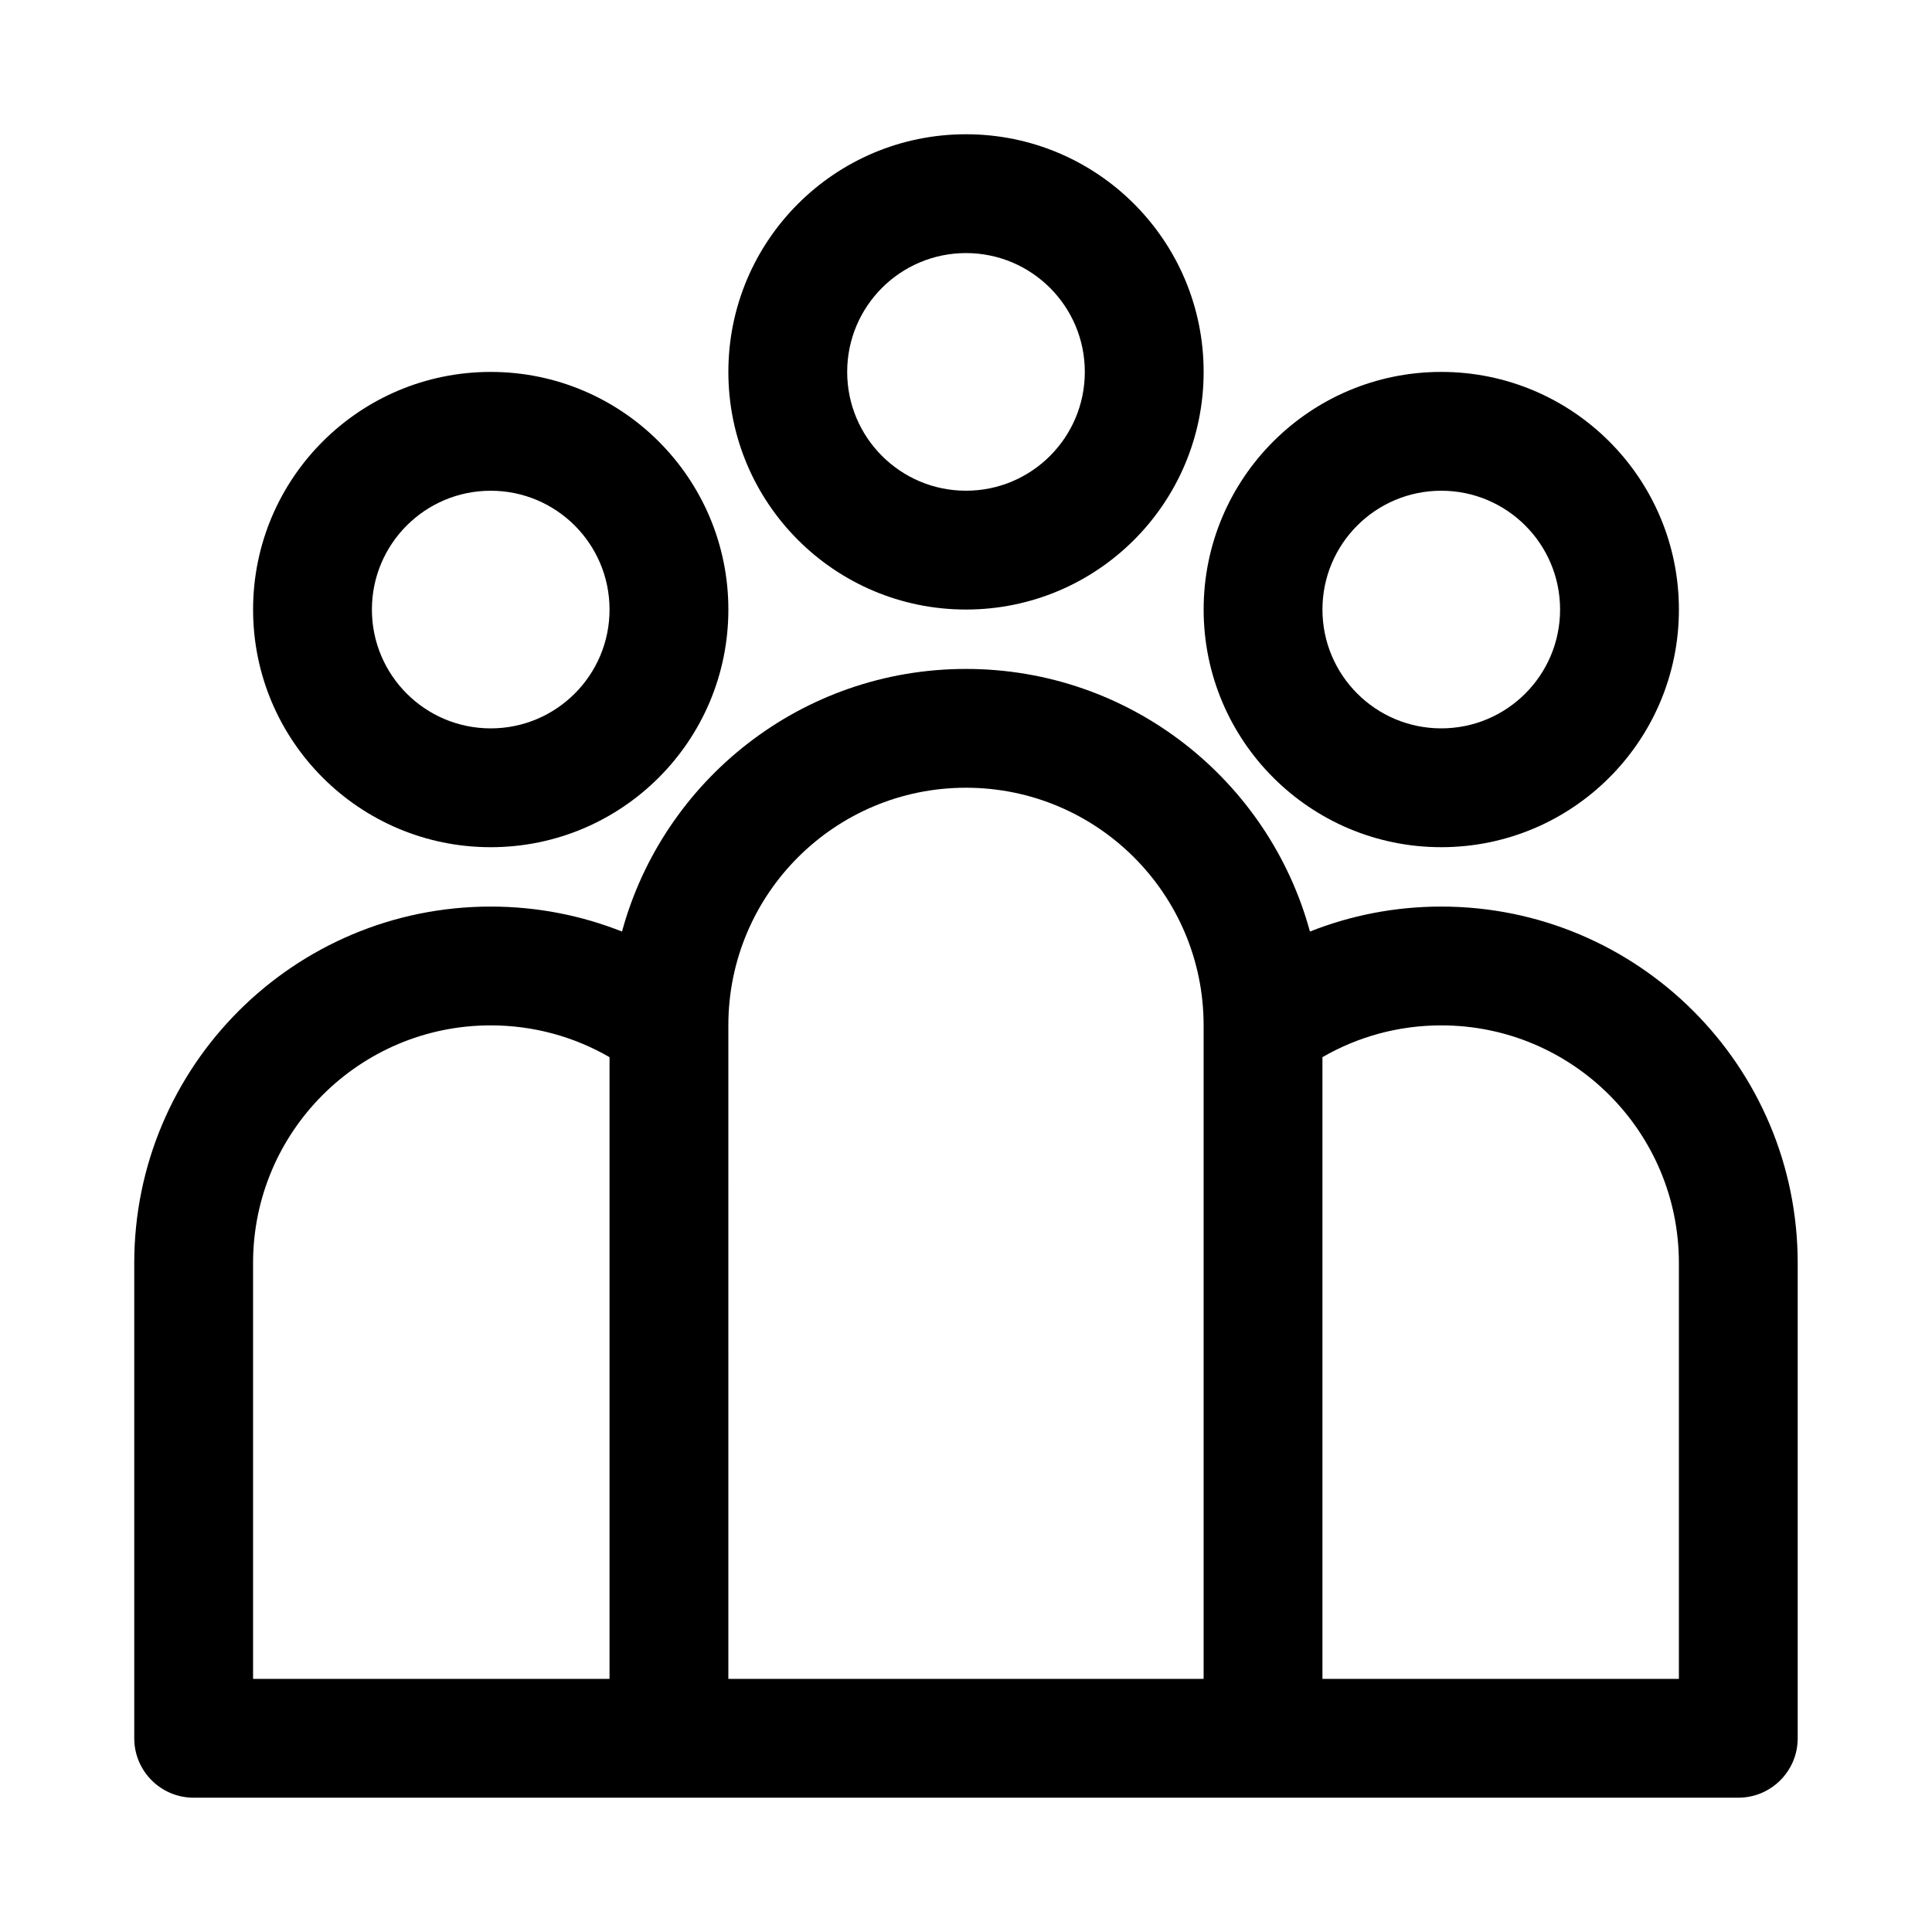
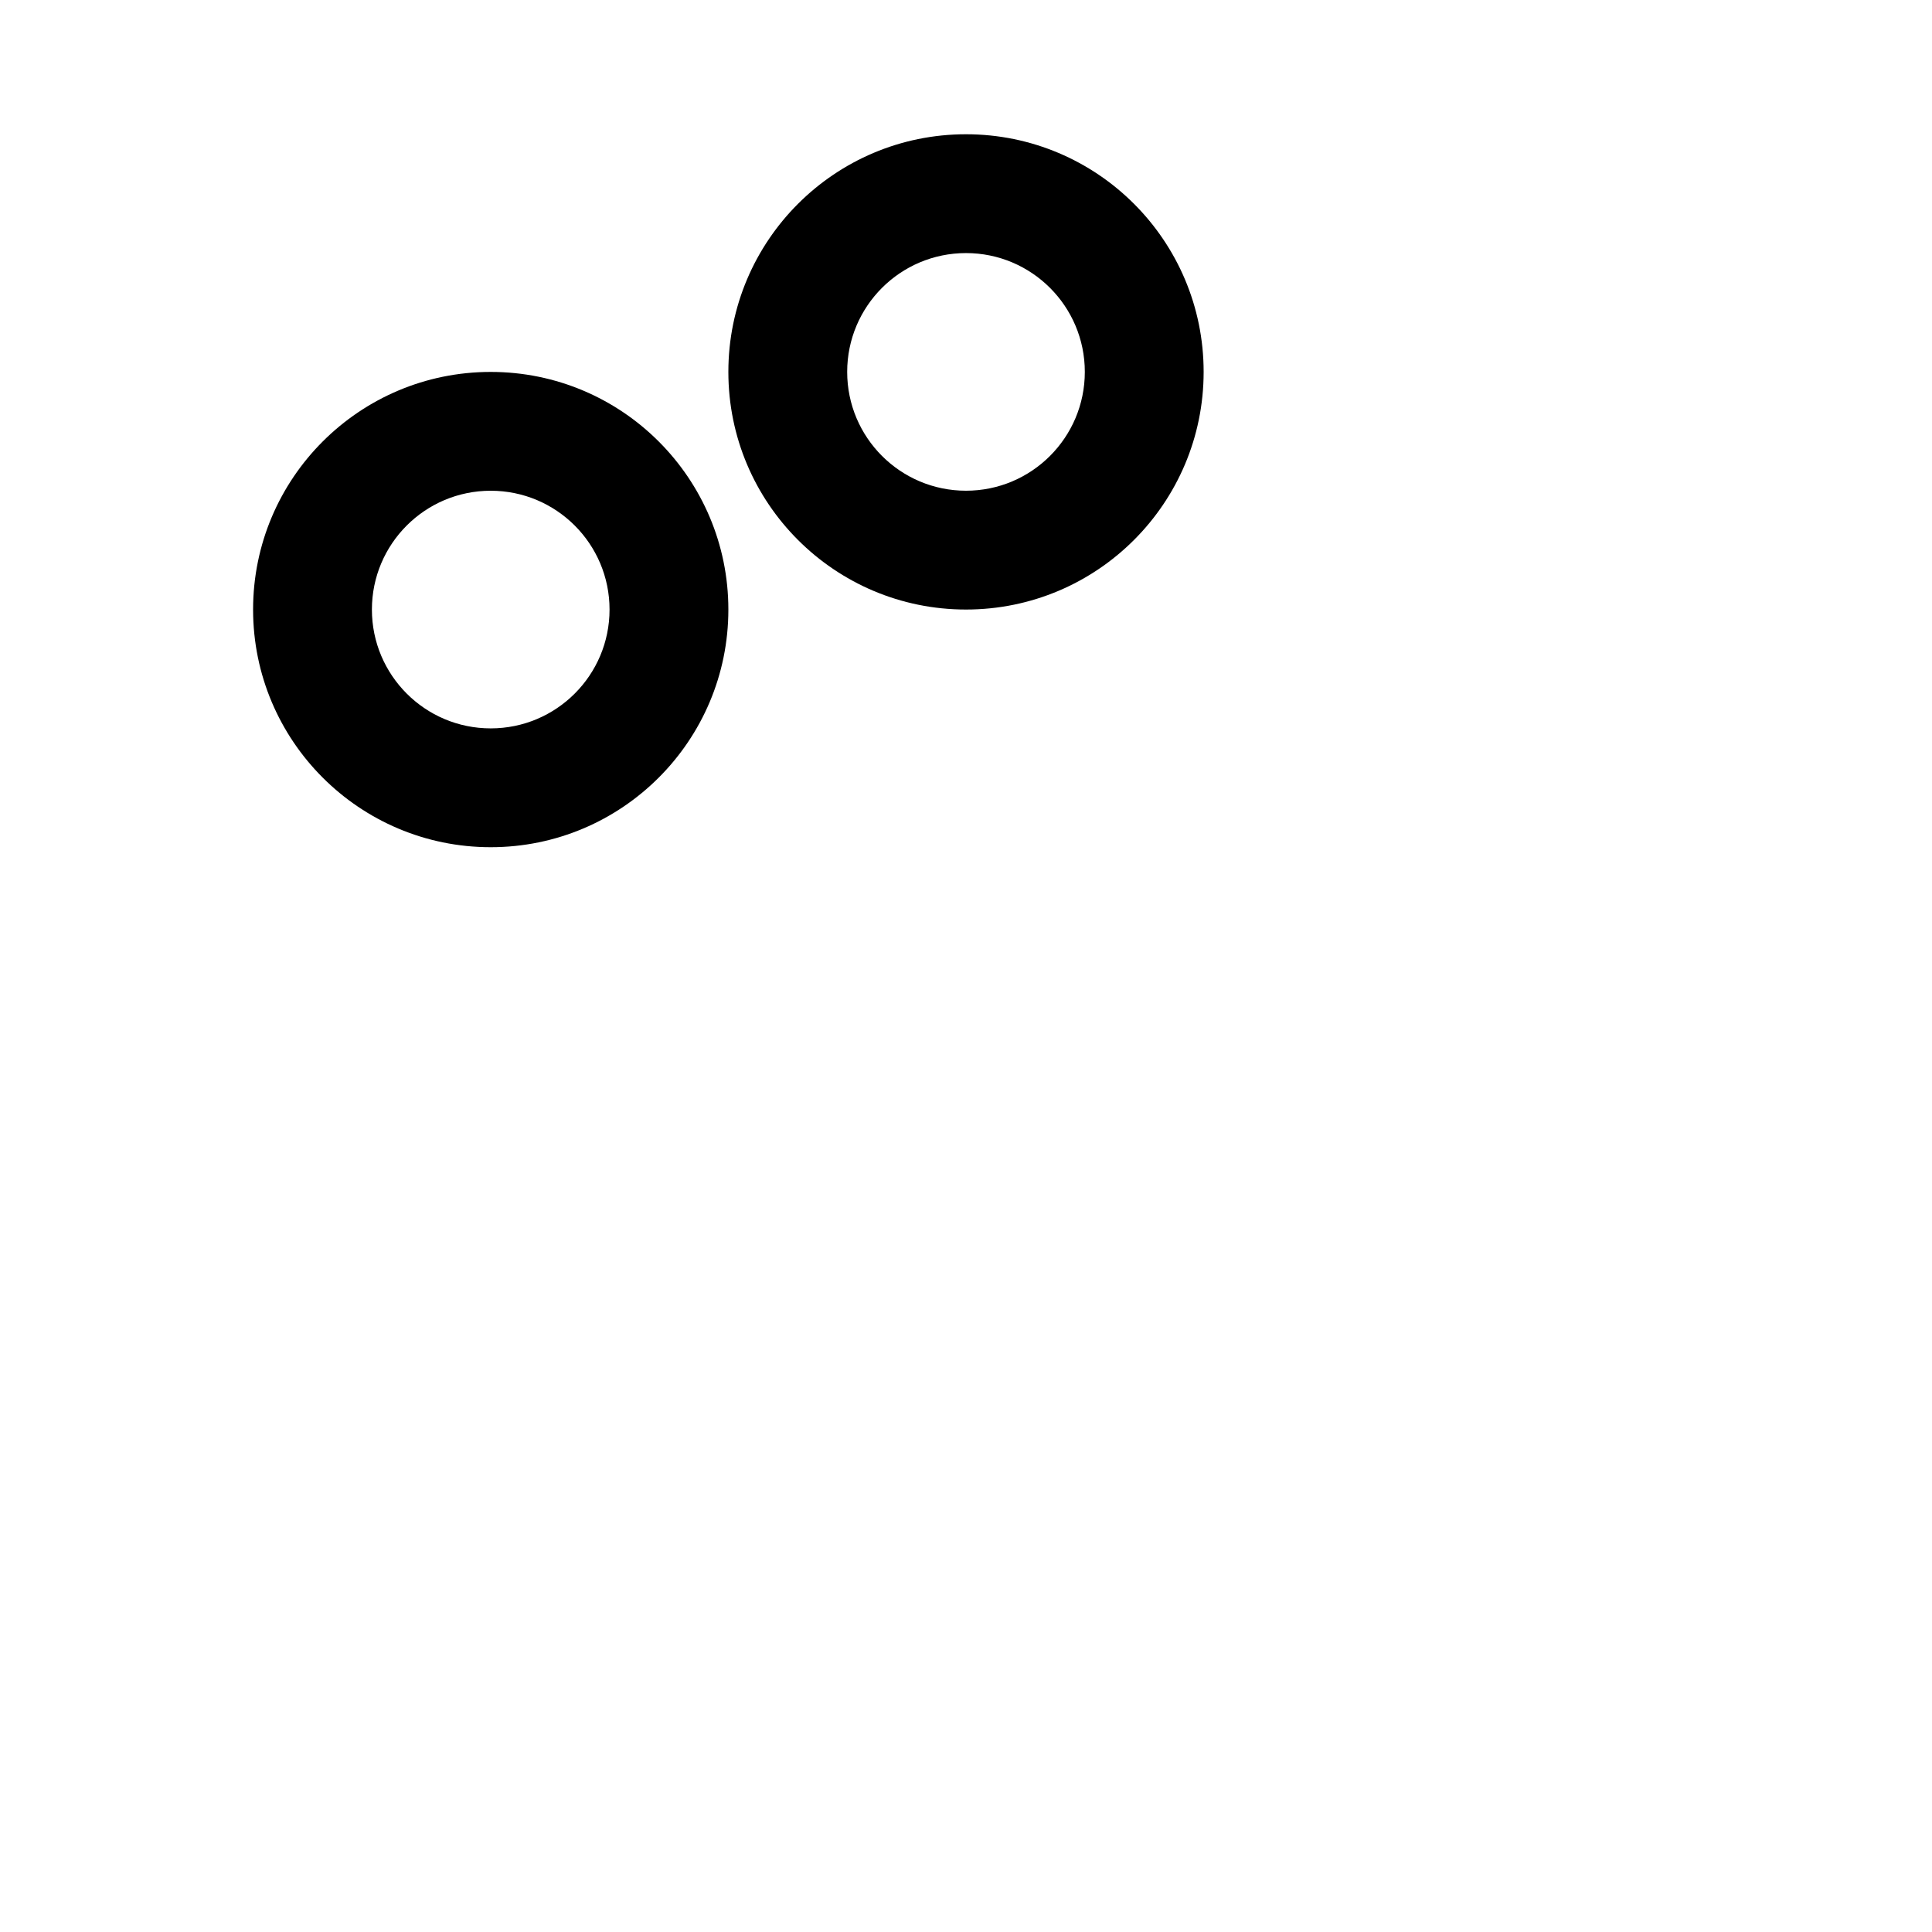
<svg xmlns="http://www.w3.org/2000/svg" fill="#000000" width="800px" height="800px" version="1.1" viewBox="144 144 512 512">
  <g fill-rule="evenodd">
    <path d="m400 179.58c-34.781 0-62.977 28.195-62.977 62.977s28.195 62.977 62.977 62.977c34.777 0 62.977-28.195 62.977-62.977s-28.199-62.977-62.977-62.977zm-31.488 62.977c0-17.391 14.098-31.488 31.488-31.488s31.488 14.098 31.488 31.488-14.098 31.488-31.488 31.488-31.488-14.098-31.488-31.488z" />
-     <path d="m525.95 242.56c-34.777 0-62.973 28.195-62.973 62.977 0 34.777 28.195 62.977 62.973 62.977 34.781 0 62.977-28.199 62.977-62.977 0-34.781-28.195-62.977-62.977-62.977zm-31.488 62.977c0-17.391 14.098-31.488 31.488-31.488s31.488 14.098 31.488 31.488-14.098 31.488-31.488 31.488-31.488-14.098-31.488-31.488z" />
    <path d="m211.07 305.54c0-34.781 28.195-62.977 62.977-62.977s62.977 28.195 62.977 62.977c0 34.777-28.195 62.977-62.977 62.977s-62.977-28.199-62.977-62.977zm62.977-31.488c-17.391 0-31.488 14.098-31.488 31.488s14.098 31.488 31.488 31.488 31.488-14.098 31.488-31.488-14.098-31.488-31.488-31.488z" />
-     <path d="m195.32 620.41c-8.695 0-15.742-7.047-15.742-15.742v-125.95c0-52.172 42.293-94.465 94.465-94.465 12.289 0 24.027 2.348 34.797 6.617 10.918-40.105 47.594-69.594 91.156-69.594s80.238 29.488 91.152 69.594c10.77-4.269 22.512-6.617 34.797-6.617 52.172 0 94.465 42.293 94.465 94.465v125.95c0 8.695-7.047 15.742-15.742 15.742zm299.14-196.25c9.266-5.359 20.02-8.426 31.488-8.426 34.781 0 62.977 28.195 62.977 62.977v110.21h-94.465zm-188.93 0c-9.266-5.359-20.02-8.426-31.488-8.426-34.781 0-62.977 28.195-62.977 62.977v110.21h94.465zm31.488-8.426c0-34.781 28.195-62.977 62.977-62.977 34.777 0 62.977 28.195 62.977 62.977v173.18h-125.95z" />
  </g>
</svg>